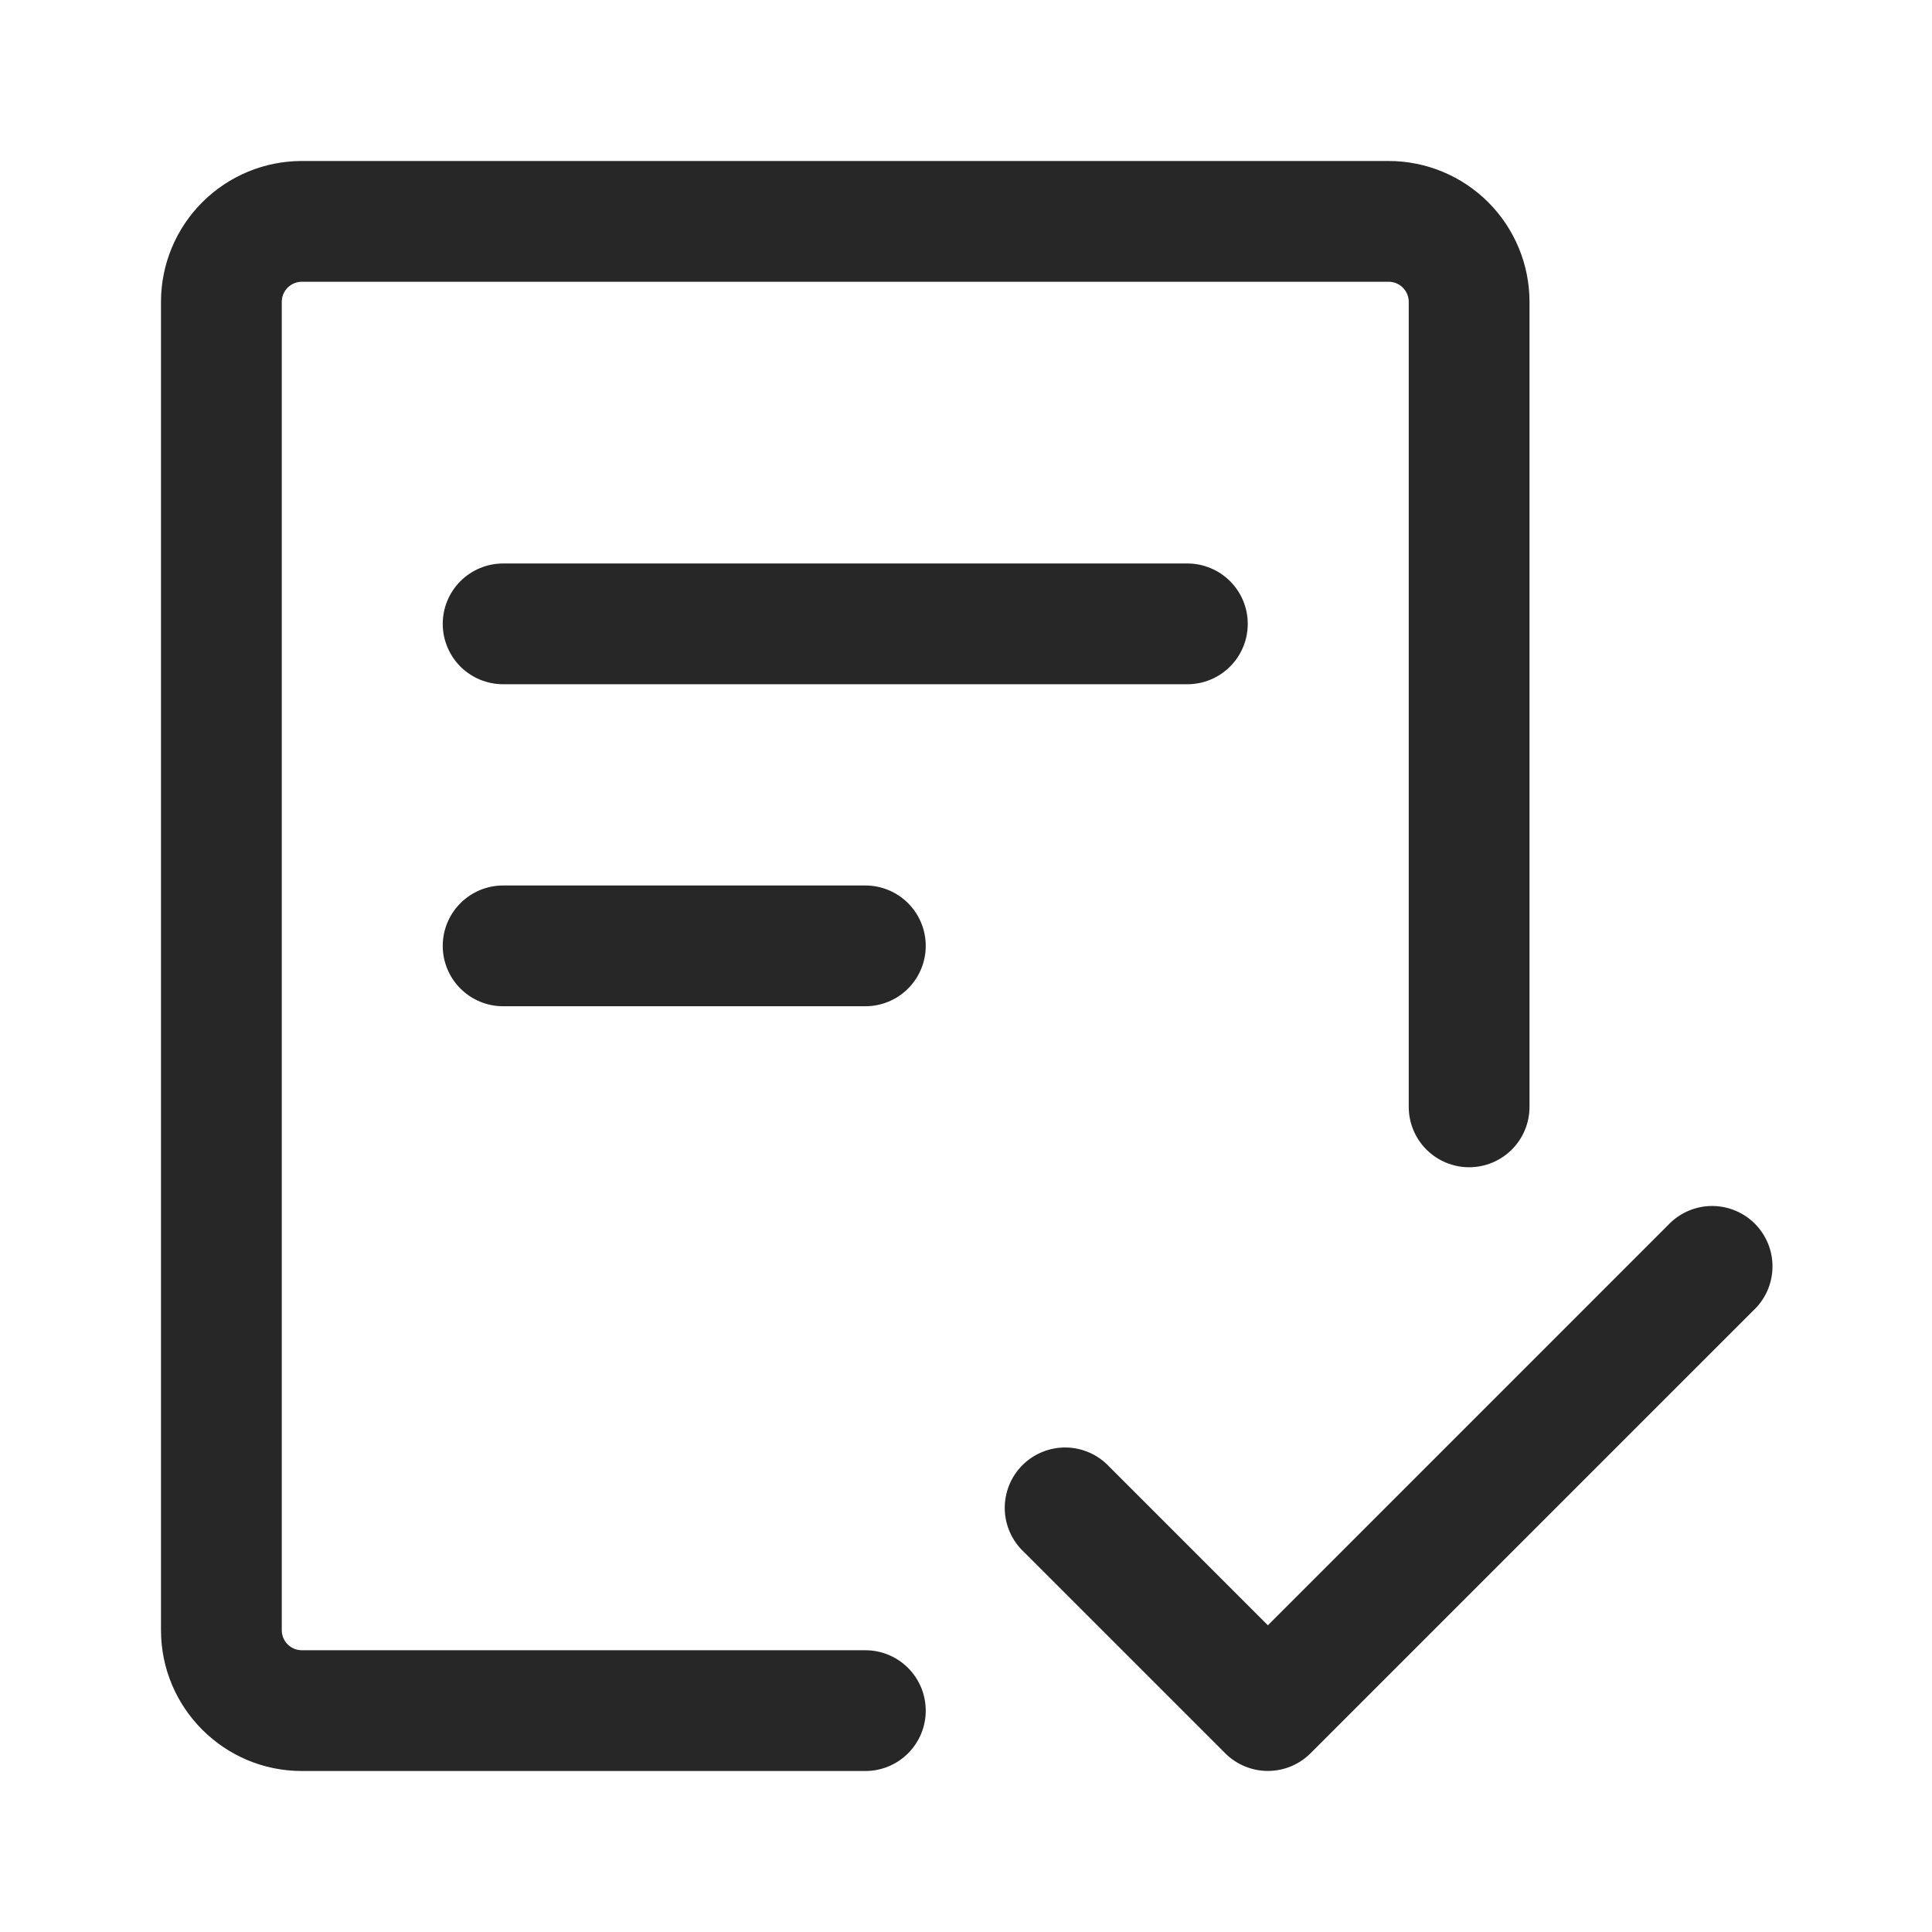
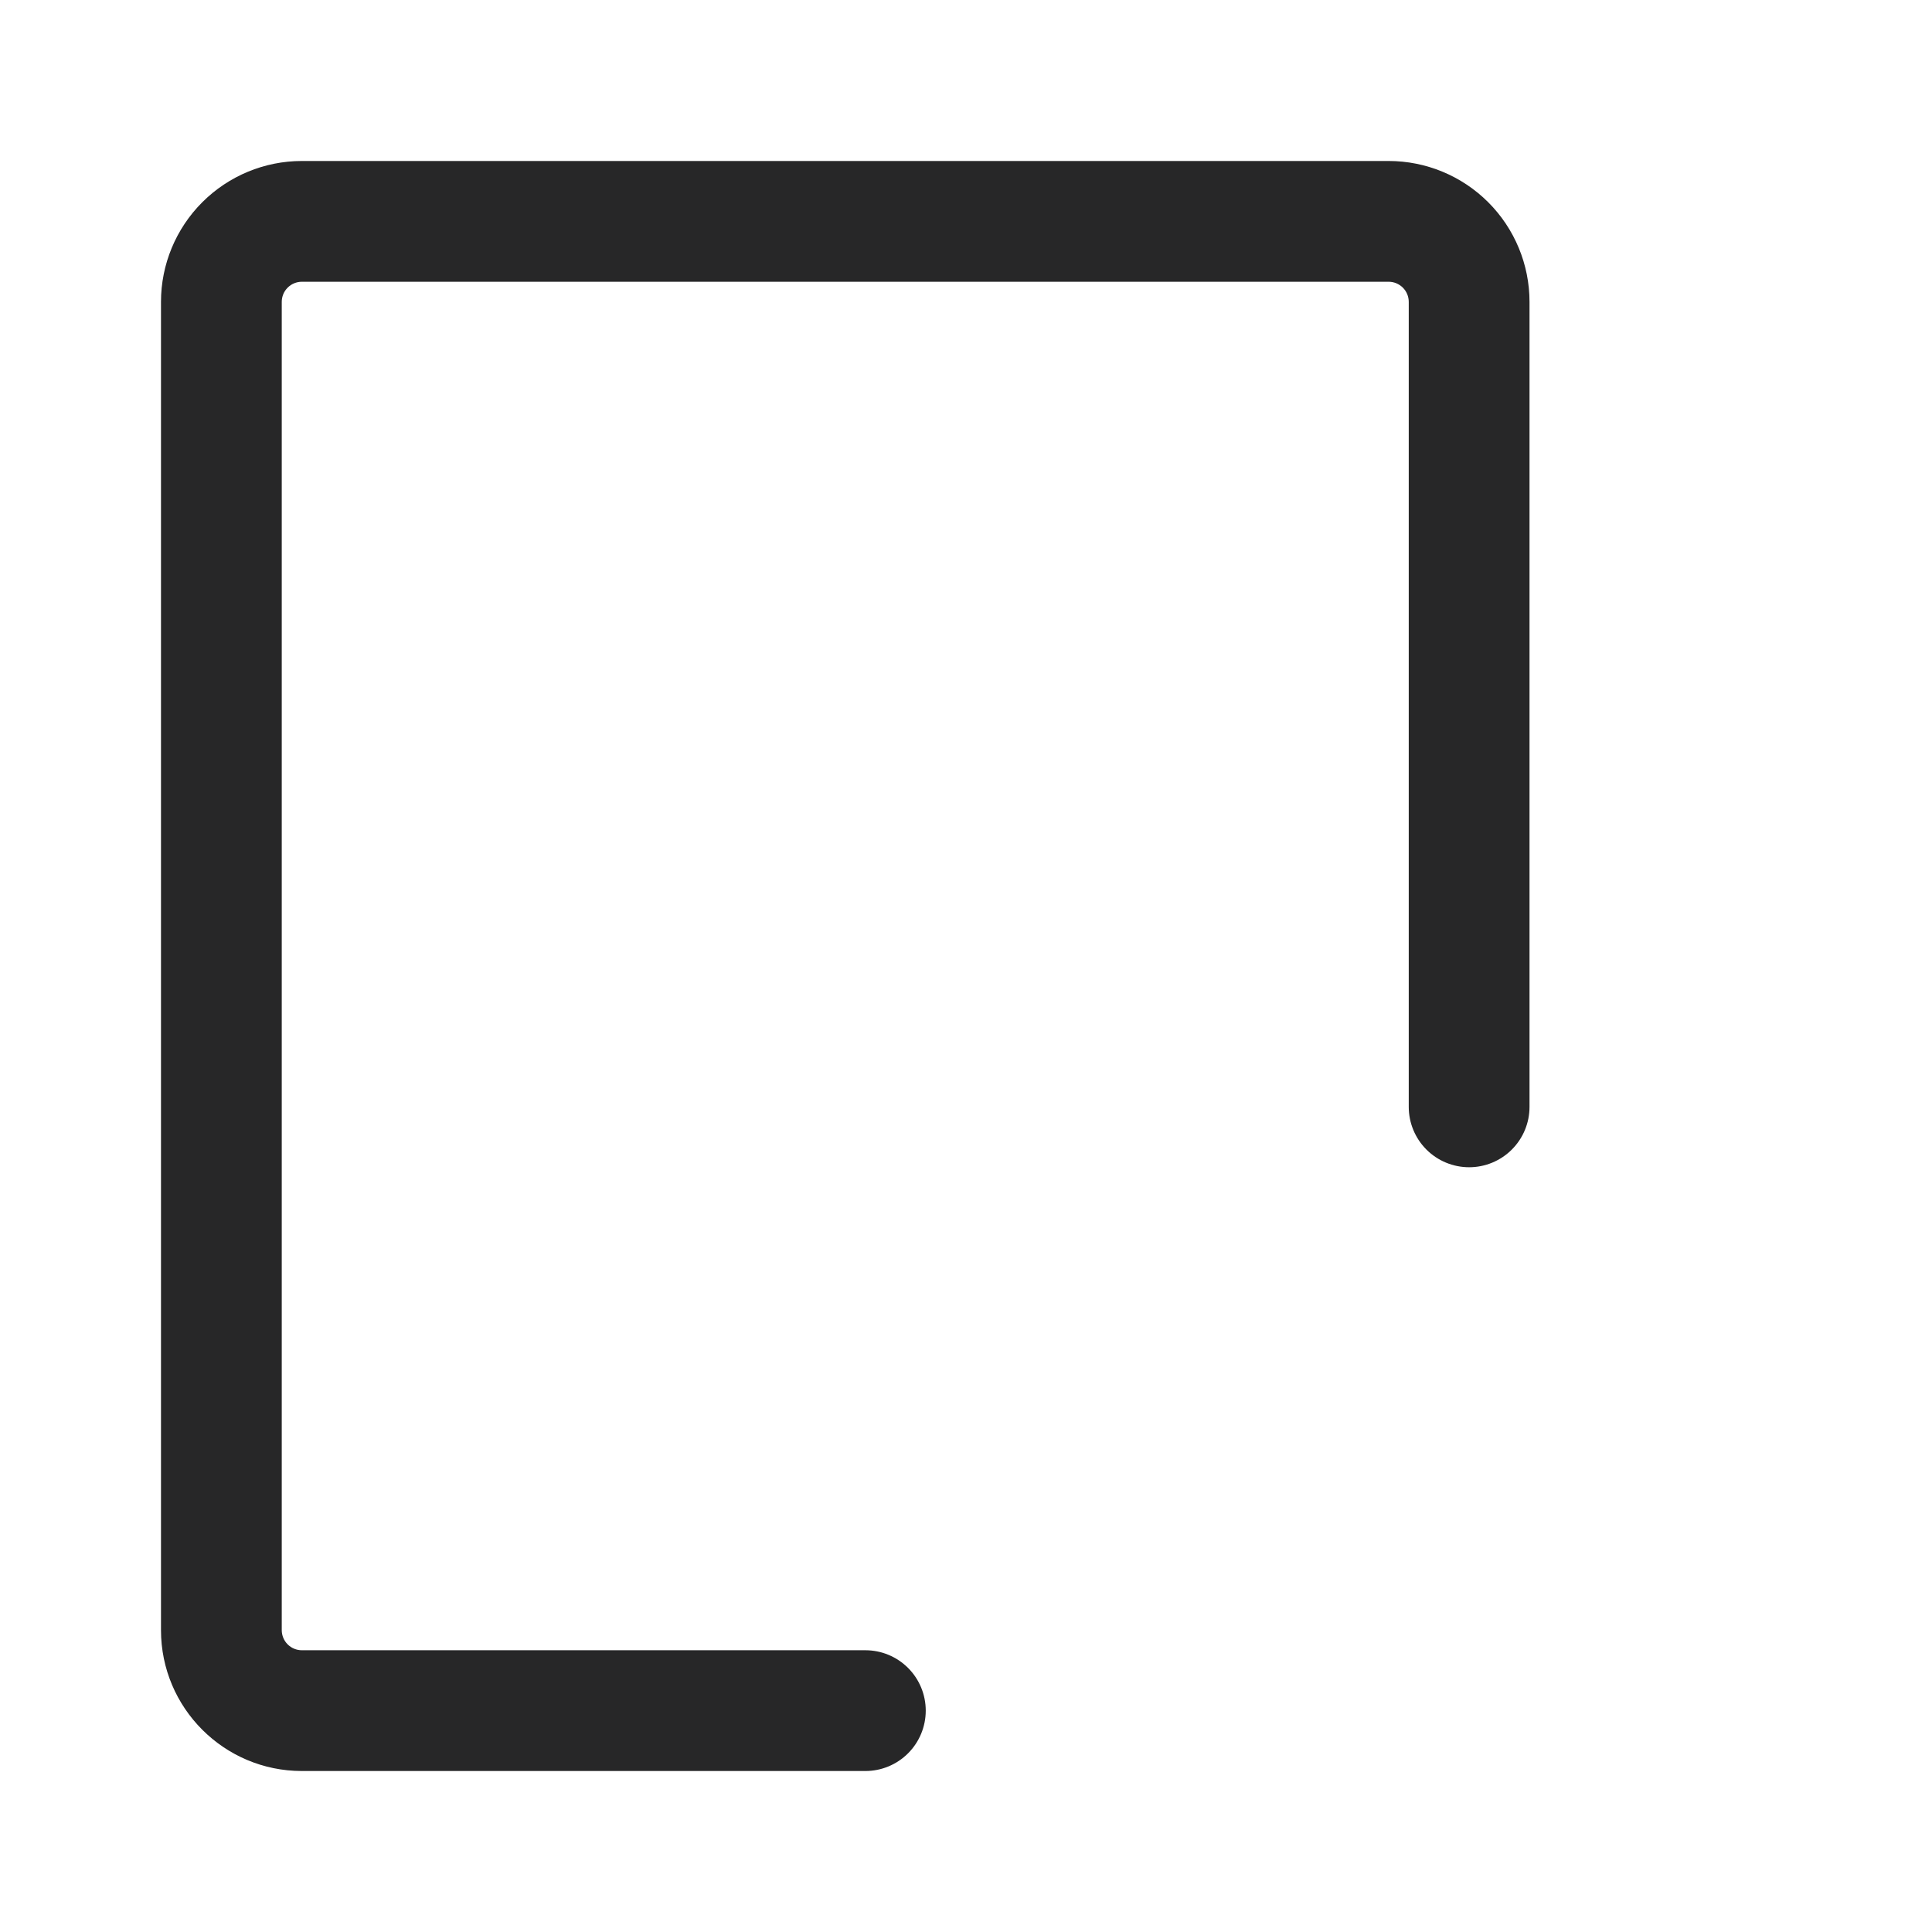
<svg xmlns="http://www.w3.org/2000/svg" width="55" height="55" viewBox="0 0 55 55" fill="none">
  <path d="M8.021 8.594C8.021 8.442 8.081 8.296 8.189 8.189C8.296 8.081 8.442 8.021 8.594 8.021H39.531C39.683 8.021 39.829 8.081 39.936 8.189C40.044 8.296 40.104 8.442 40.104 8.594V31.511C40.104 31.966 40.285 32.404 40.608 32.726C40.93 33.048 41.367 33.229 41.823 33.229C42.279 33.229 42.716 33.048 43.038 32.726C43.361 32.404 43.542 31.966 43.542 31.511V8.594C43.542 7.53 43.119 6.51 42.367 5.758C41.615 5.006 40.595 4.583 39.531 4.583H8.594C7.53 4.583 6.51 5.006 5.758 5.758C5.006 6.51 4.583 7.53 4.583 8.594V46.406C4.583 48.62 6.38 50.417 8.594 50.417H24.636C25.091 50.417 25.529 50.236 25.851 49.913C26.173 49.591 26.354 49.154 26.354 48.698C26.354 48.242 26.173 47.805 25.851 47.483C25.529 47.16 25.091 46.979 24.636 46.979H8.594C8.442 46.979 8.296 46.919 8.189 46.812C8.081 46.704 8.021 46.558 8.021 46.406V8.594Z" fill="#272728" />
-   <path d="M14.323 16.041C13.867 16.041 13.43 16.223 13.107 16.545C12.785 16.867 12.604 17.304 12.604 17.76C12.604 18.216 12.785 18.653 13.107 18.976C13.43 19.298 13.867 19.479 14.323 19.479H33.802C34.258 19.479 34.695 19.298 35.017 18.976C35.34 18.653 35.521 18.216 35.521 17.76C35.521 17.304 35.34 16.867 35.017 16.545C34.695 16.223 34.258 16.041 33.802 16.041H14.323ZM12.604 26.927C12.604 26.471 12.785 26.034 13.107 25.712C13.43 25.389 13.867 25.208 14.323 25.208H24.635C25.091 25.208 25.528 25.389 25.851 25.712C26.173 26.034 26.354 26.471 26.354 26.927C26.354 27.383 26.173 27.82 25.851 28.142C25.528 28.465 25.091 28.646 24.635 28.646H14.323C13.867 28.646 13.43 28.465 13.107 28.142C12.785 27.82 12.604 27.383 12.604 26.927ZM49.913 37.308C50.081 37.151 50.217 36.961 50.311 36.75C50.405 36.539 50.455 36.312 50.459 36.081C50.463 35.85 50.421 35.621 50.334 35.407C50.248 35.193 50.119 34.999 49.956 34.835C49.793 34.672 49.599 34.544 49.385 34.457C49.17 34.371 48.941 34.328 48.71 34.332C48.48 34.336 48.252 34.387 48.041 34.481C47.83 34.575 47.641 34.71 47.483 34.879L36.094 46.269L31.579 41.754C31.422 41.585 31.232 41.45 31.021 41.356C30.81 41.262 30.583 41.211 30.352 41.207C30.121 41.203 29.892 41.246 29.678 41.332C29.464 41.419 29.27 41.547 29.106 41.71C28.943 41.874 28.814 42.068 28.728 42.282C28.642 42.496 28.599 42.725 28.603 42.956C28.607 43.187 28.658 43.414 28.752 43.625C28.846 43.836 28.981 44.026 29.15 44.183L34.879 49.912C35.201 50.234 35.638 50.415 36.094 50.415C36.549 50.415 36.986 50.234 37.308 49.912L49.913 37.308Z" fill="#272728" />
</svg>